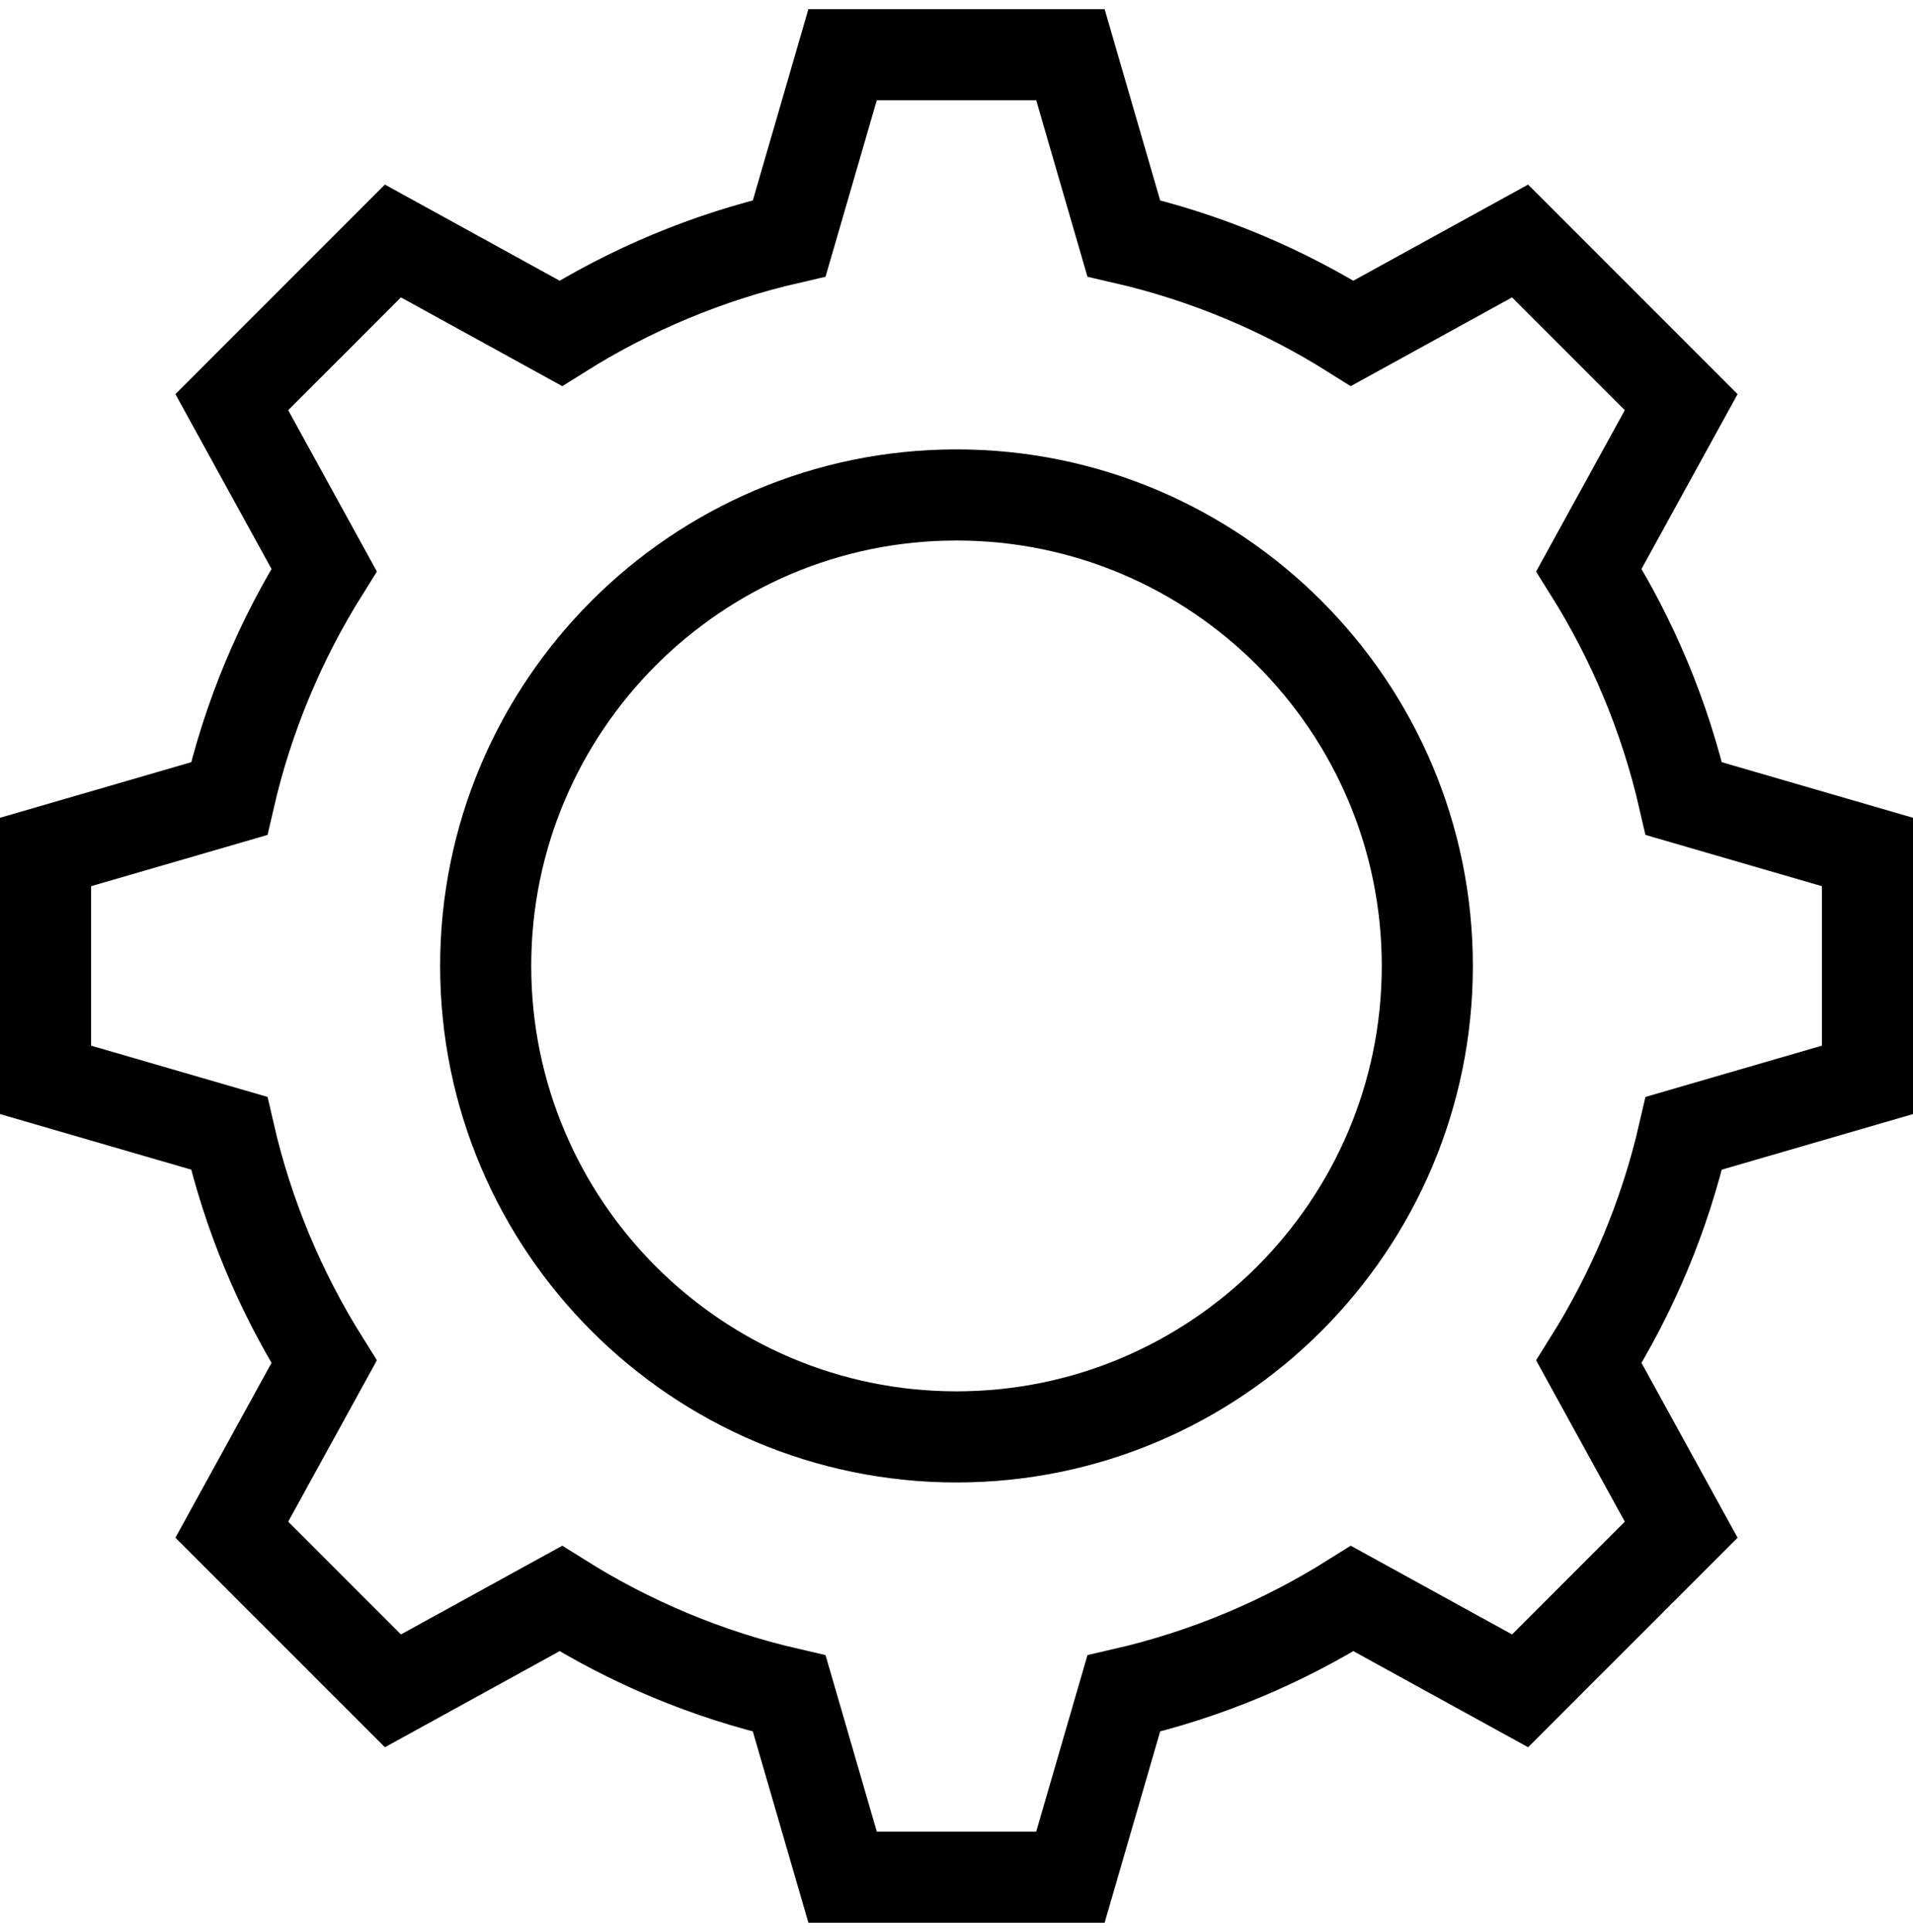
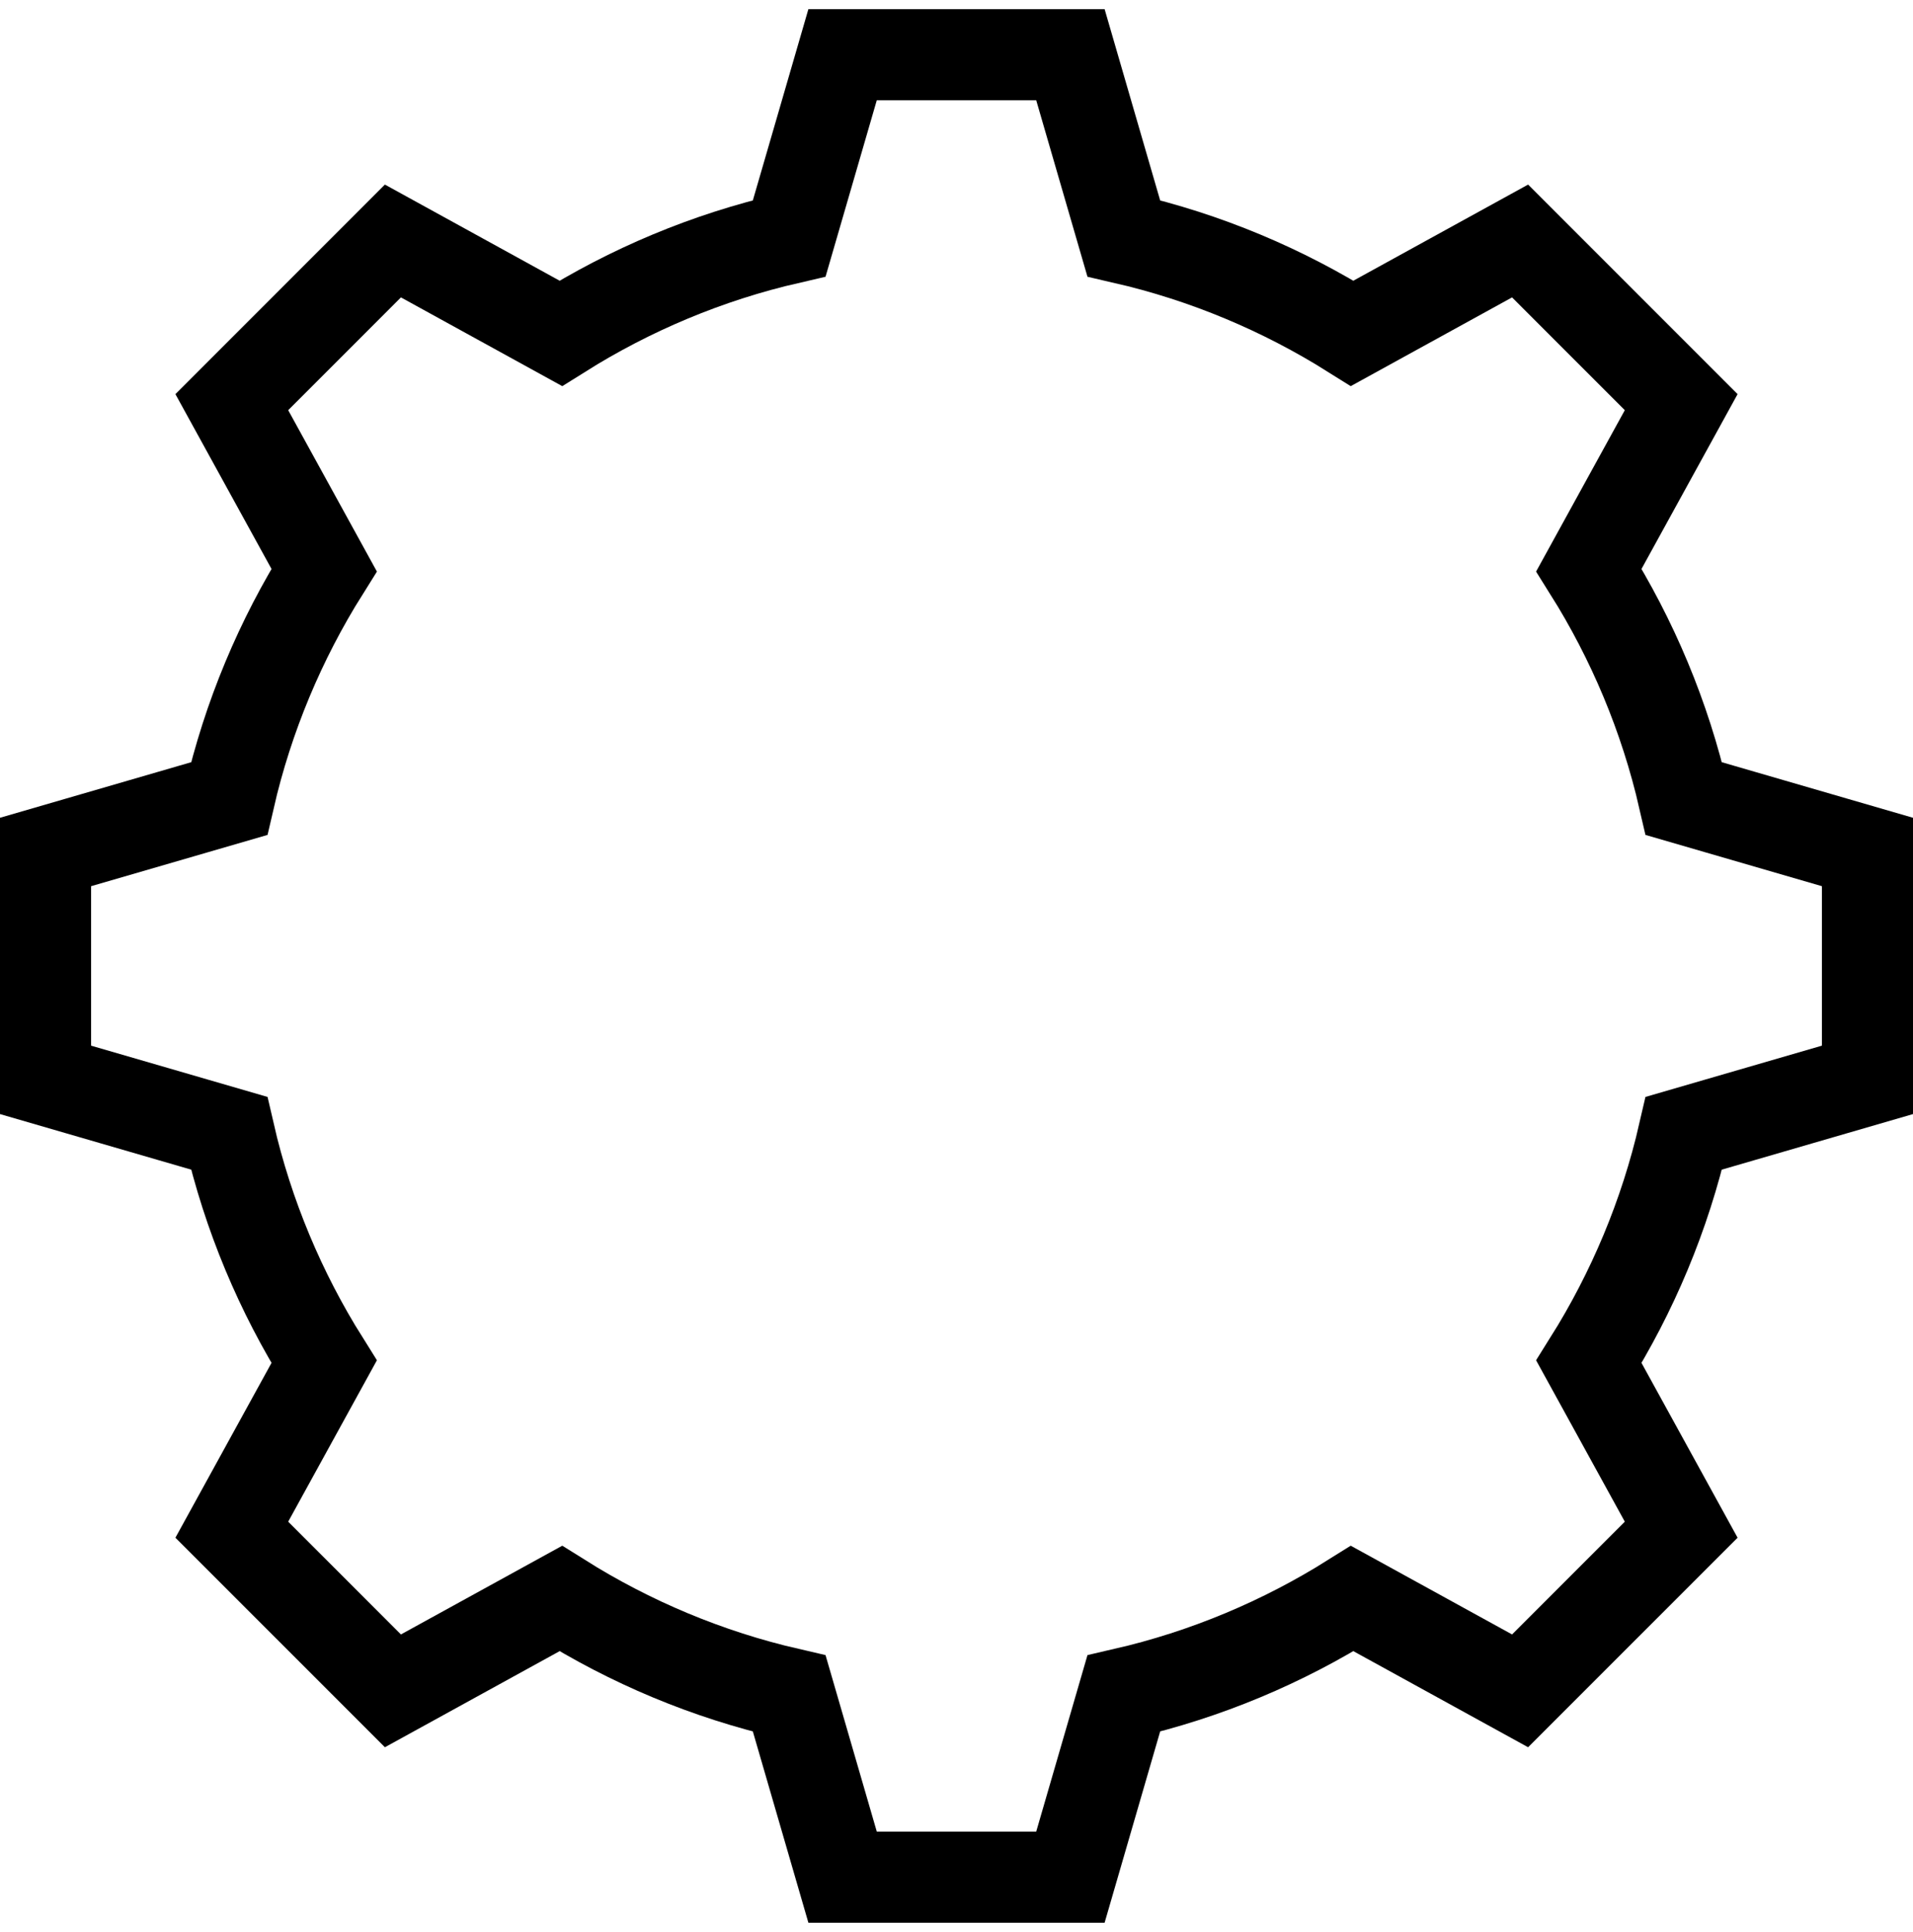
<svg xmlns="http://www.w3.org/2000/svg" width="105" height="106" viewBox="0 0 105 106" fill="none">
-   <path d="M52.5 78.842C38.25 78.842 26.658 67.249 26.658 53C26.658 38.751 38.25 27.158 52.5 27.158C66.749 27.158 78.342 38.751 78.342 53C78.342 67.249 66.749 78.842 52.5 78.842Z" stroke="black" stroke-width="5" stroke-miterlimit="10" />
  <path d="M102.5 59.252V46.748L92.422 43.82C91.386 39.312 89.602 35.087 87.211 31.279L92.277 22.066L83.434 13.223L74.221 18.289C70.413 15.898 66.188 14.114 61.68 13.078L58.752 3H46.248L43.32 13.078C38.812 14.114 34.587 15.898 30.779 18.289L21.566 13.223L12.723 22.066L17.789 31.279C15.398 35.087 13.614 39.312 12.578 43.82L2.5 46.748V59.252L12.578 62.18C13.614 66.688 15.398 70.913 17.789 74.721L12.723 83.934L21.566 92.776L30.779 87.711C34.587 90.102 38.812 91.886 43.32 92.922L46.248 103H58.752L61.68 92.922C66.188 91.886 70.413 90.102 74.221 87.711L83.434 92.776L92.277 83.934L87.211 74.721C89.602 70.913 91.386 66.688 92.422 62.18L102.5 59.252Z" stroke="black" stroke-width="5" stroke-miterlimit="10" />
</svg>